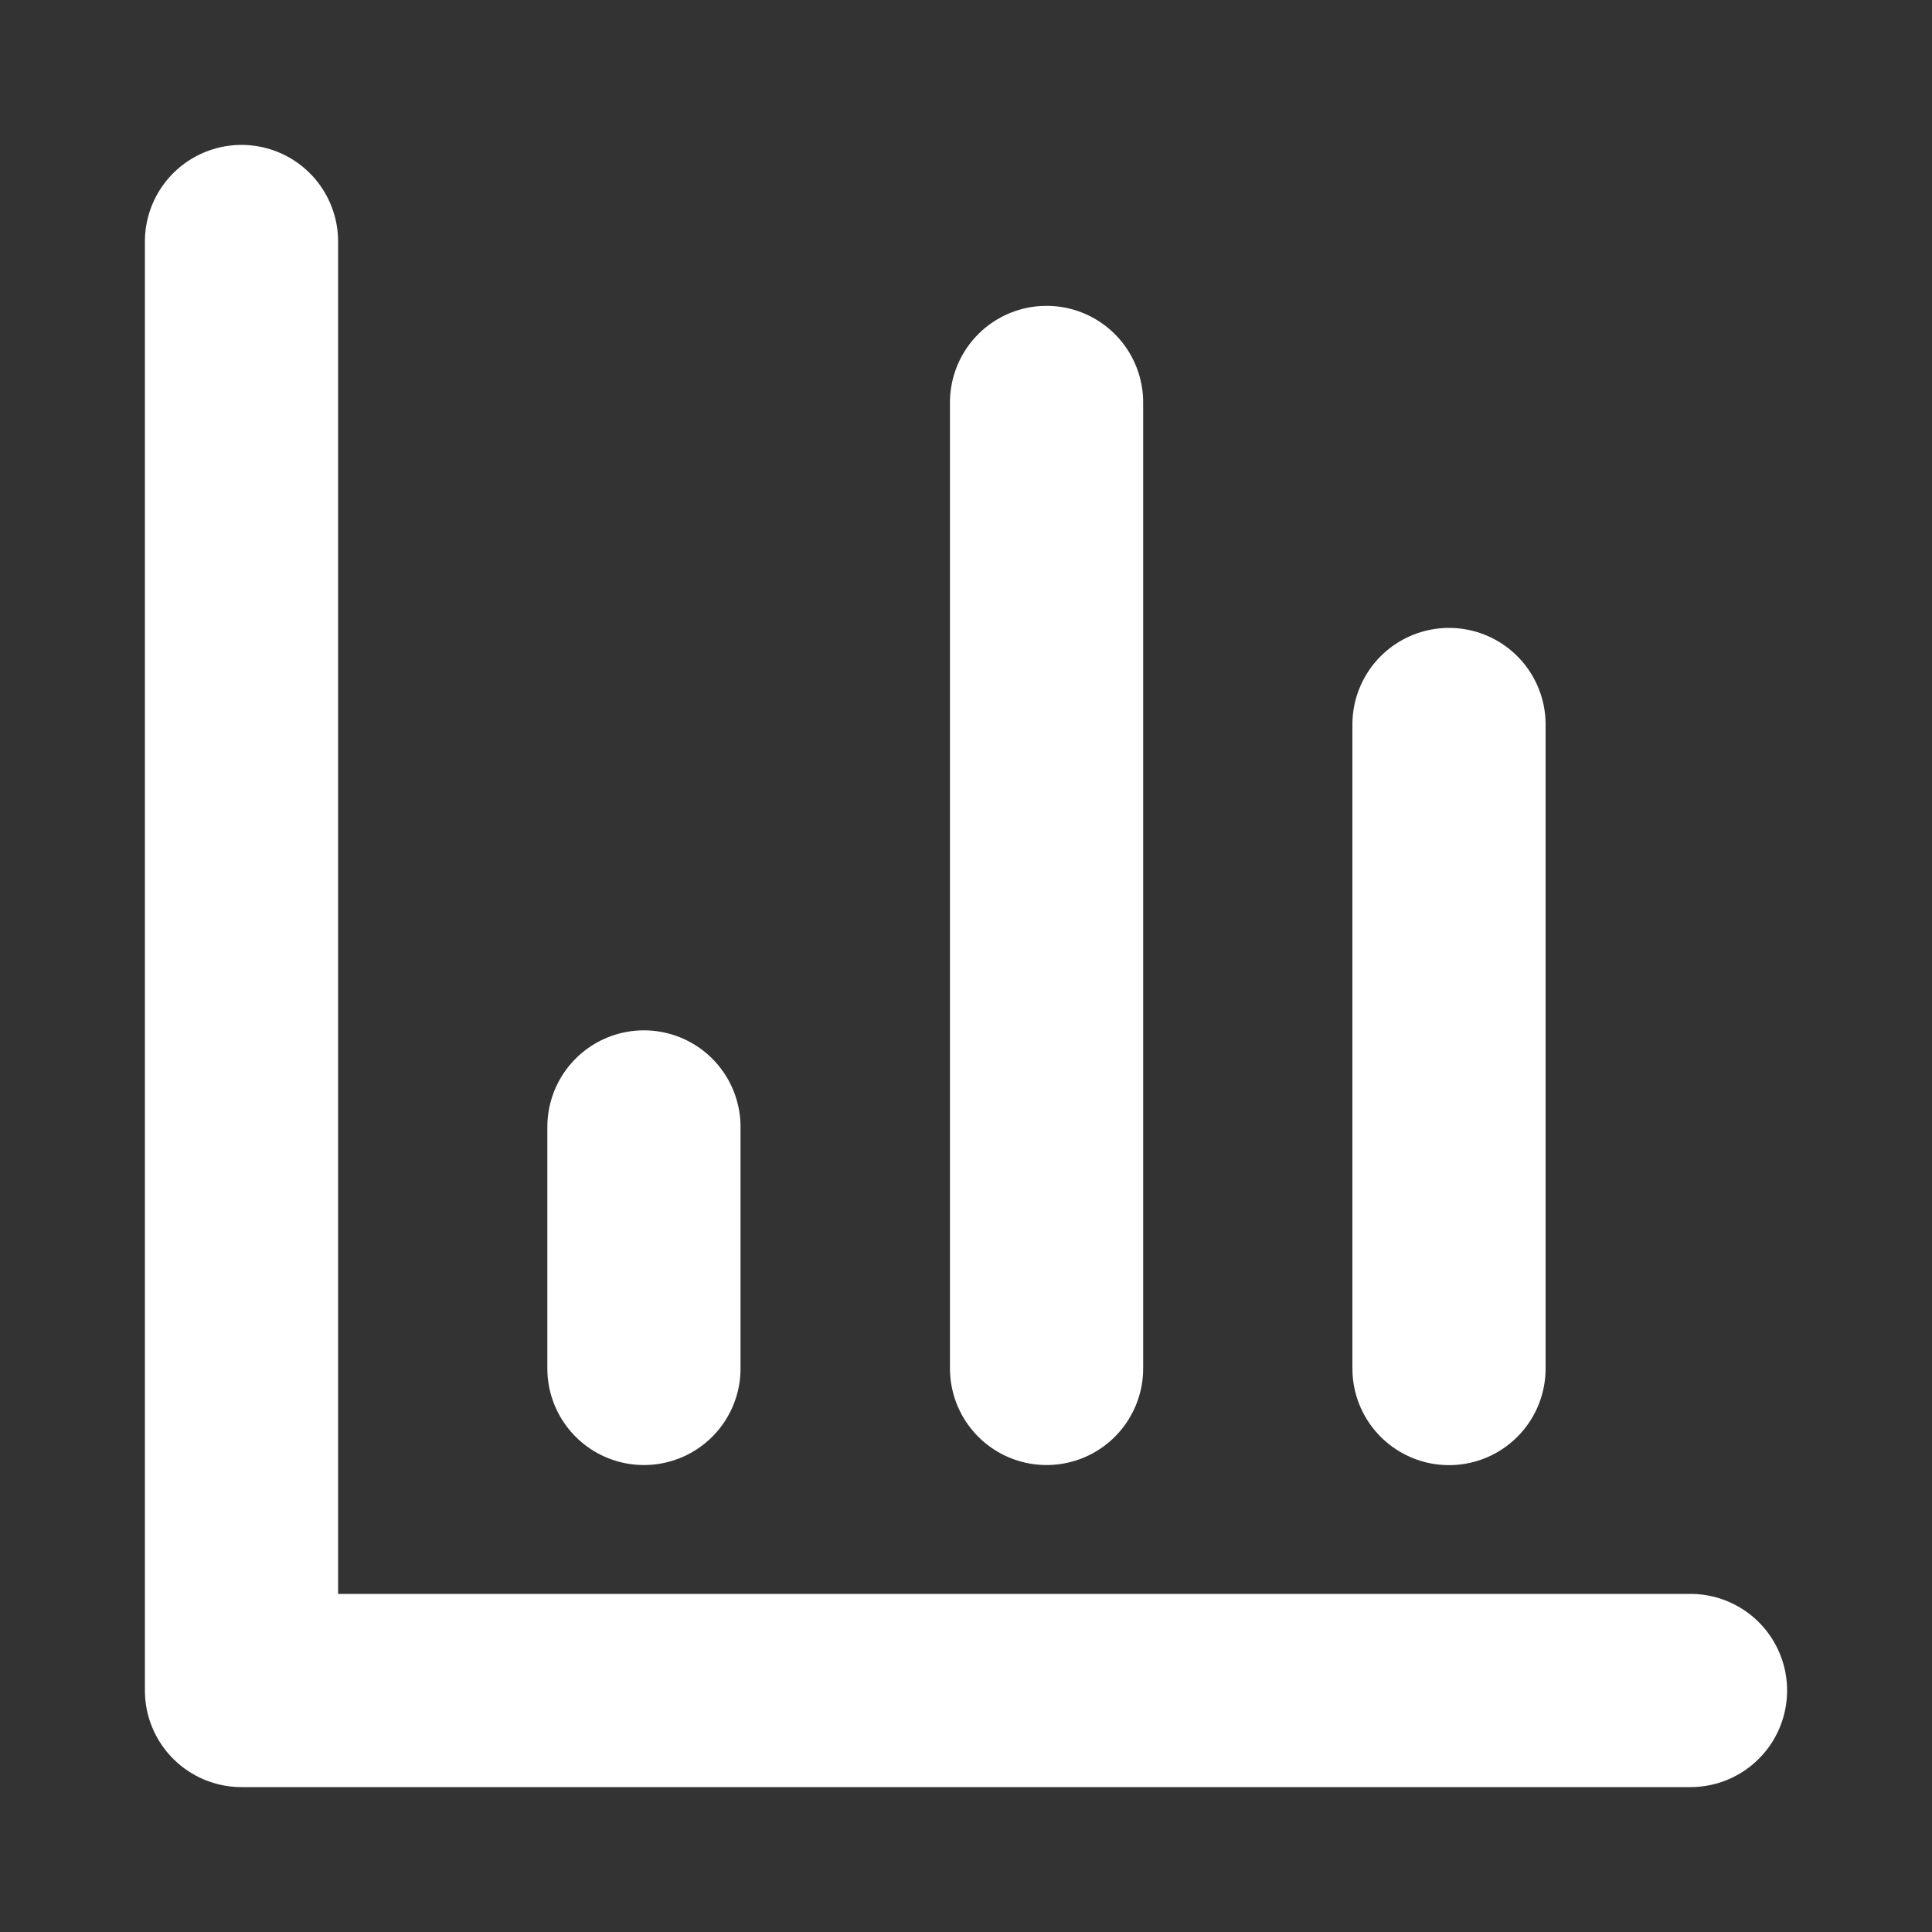
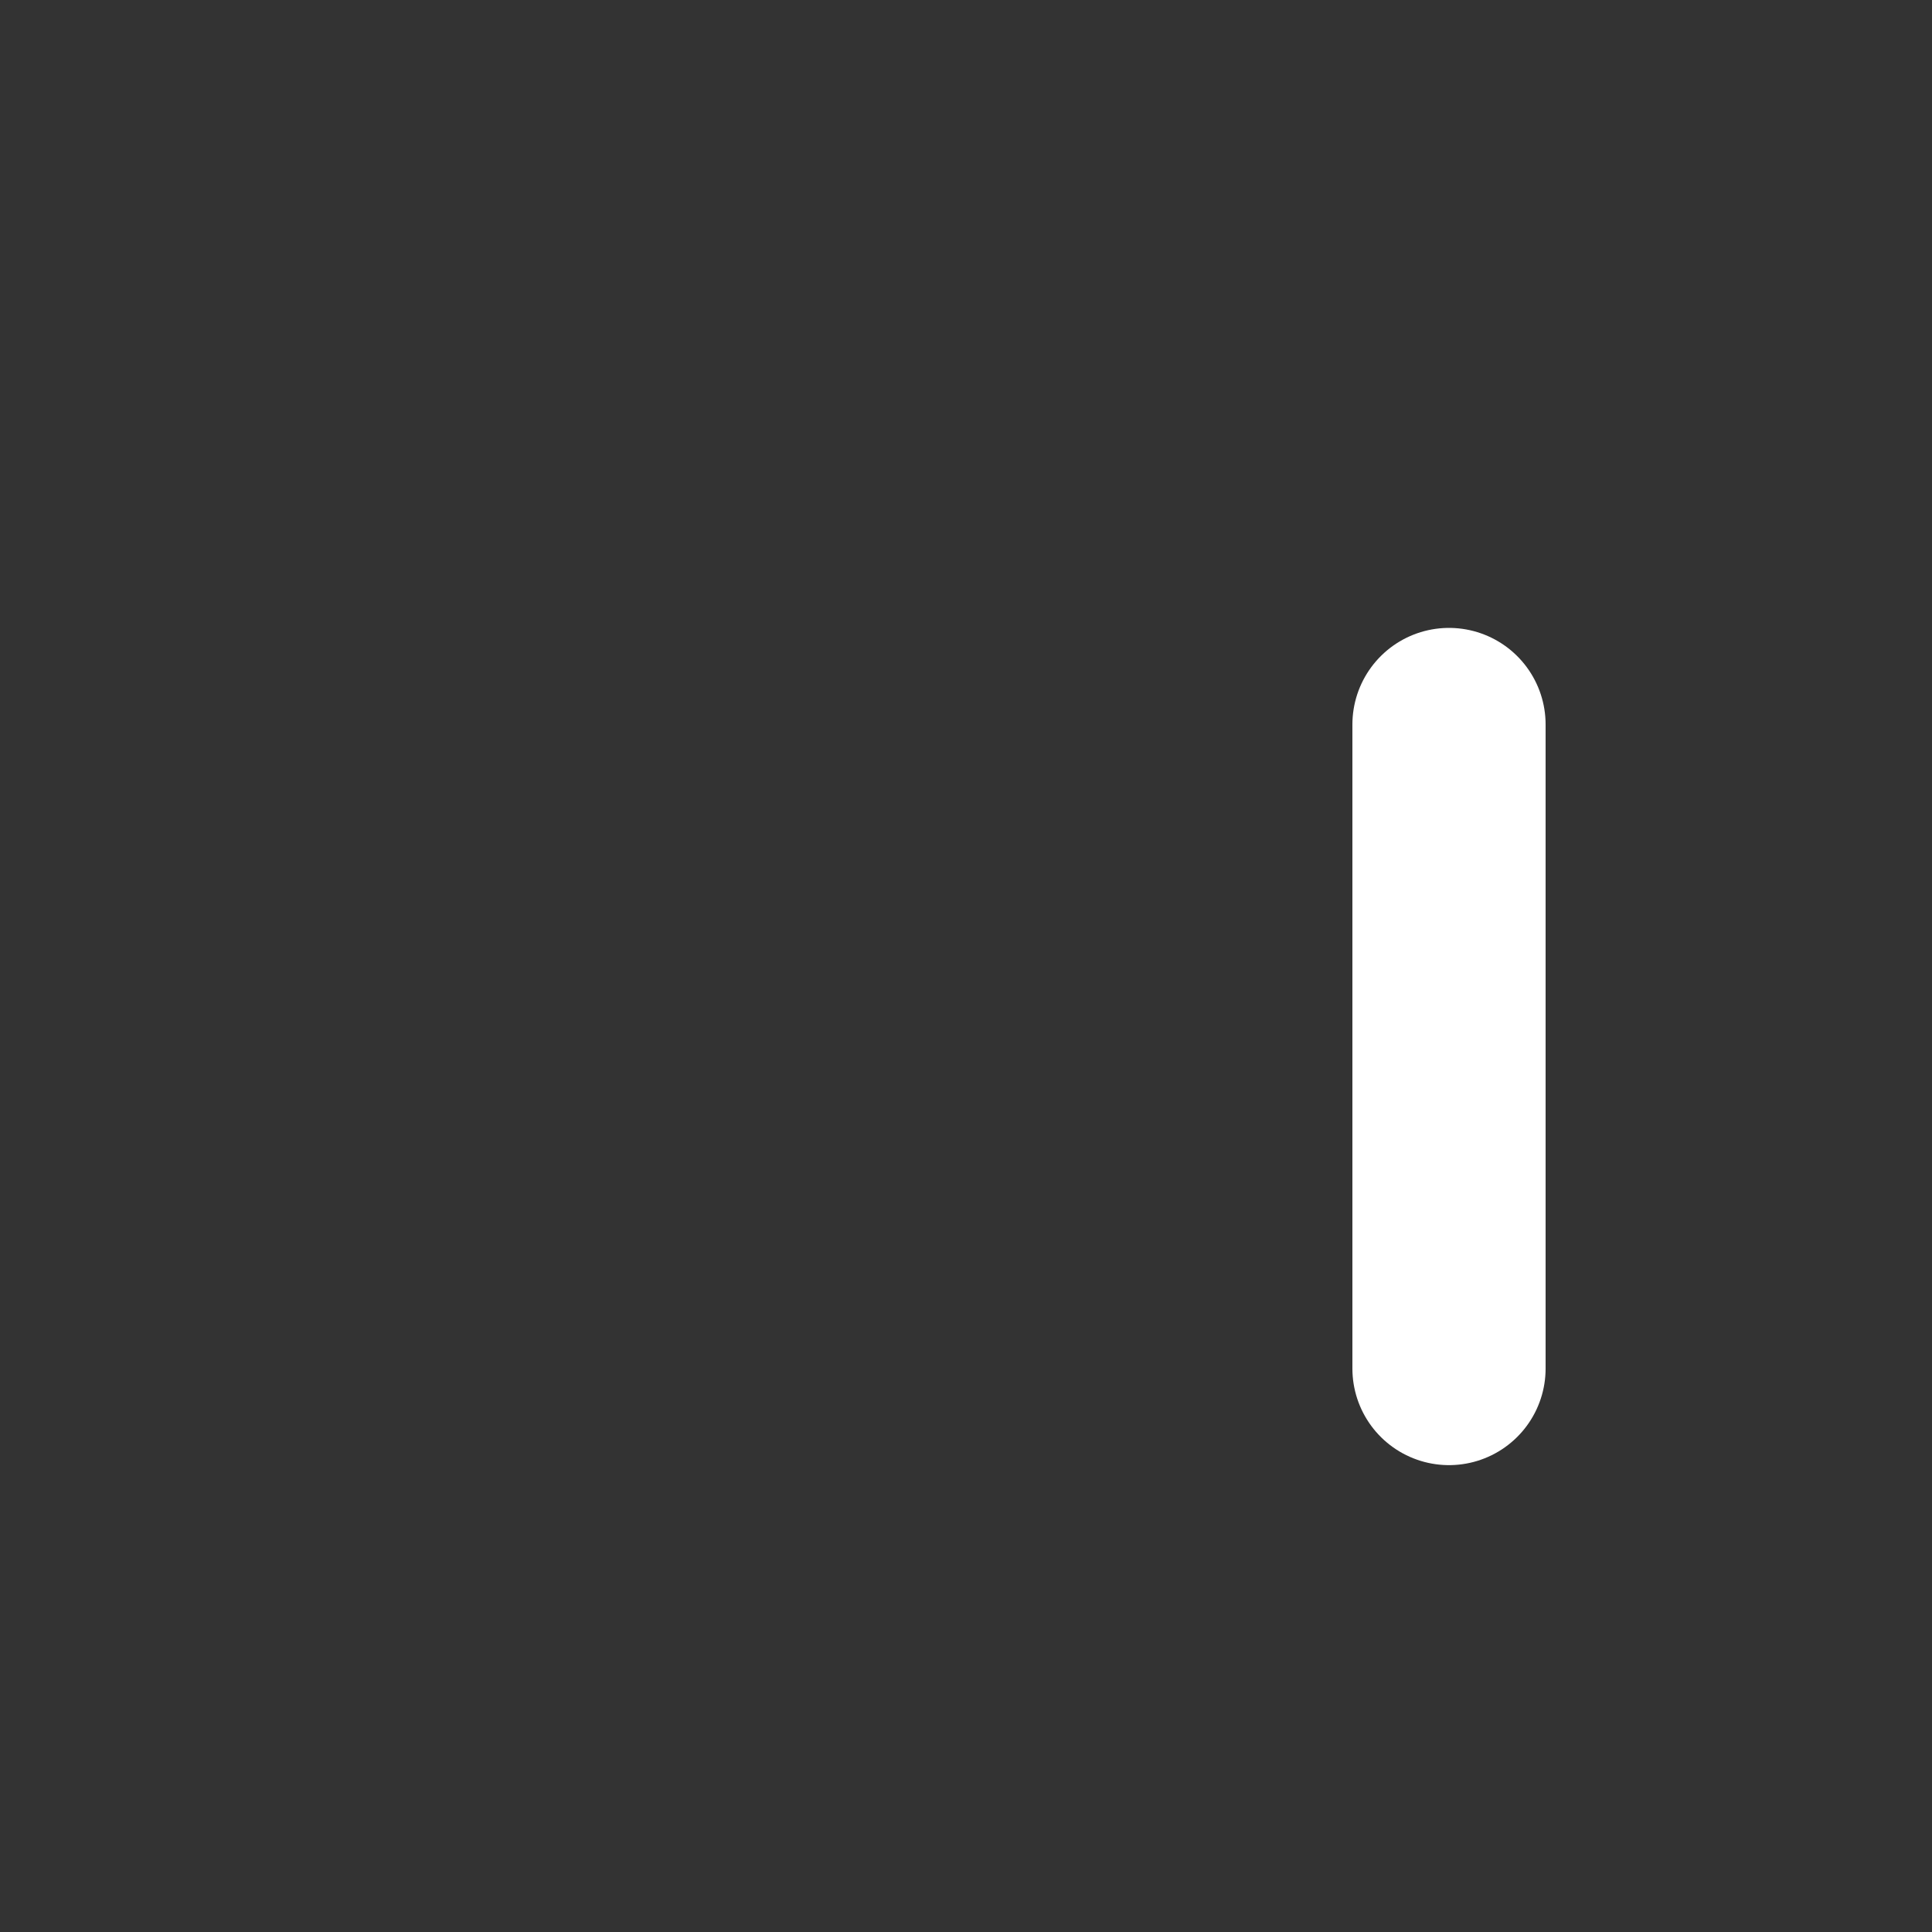
<svg xmlns="http://www.w3.org/2000/svg" width="20" height="20" viewBox="0 0 20 20" fill="none">
  <rect x="0" y="0" width="20" height="20" fill="#333333" stroke="none" />
-   <path d="M2.5 2.5V17.5H17.5" stroke="white" stroke-width="2" stroke-linecap="round" stroke-linejoin="round" />
  <path d="M15 14.167V7.5" stroke="white" stroke-width="2" stroke-linecap="round" stroke-linejoin="round" />
-   <path d="M10.834 14.166V4.166" stroke="white" stroke-width="2" stroke-linecap="round" stroke-linejoin="round" />
-   <path d="M6.666 14.166V11.666" stroke="white" stroke-width="2" stroke-linecap="round" stroke-linejoin="round" />
</svg>